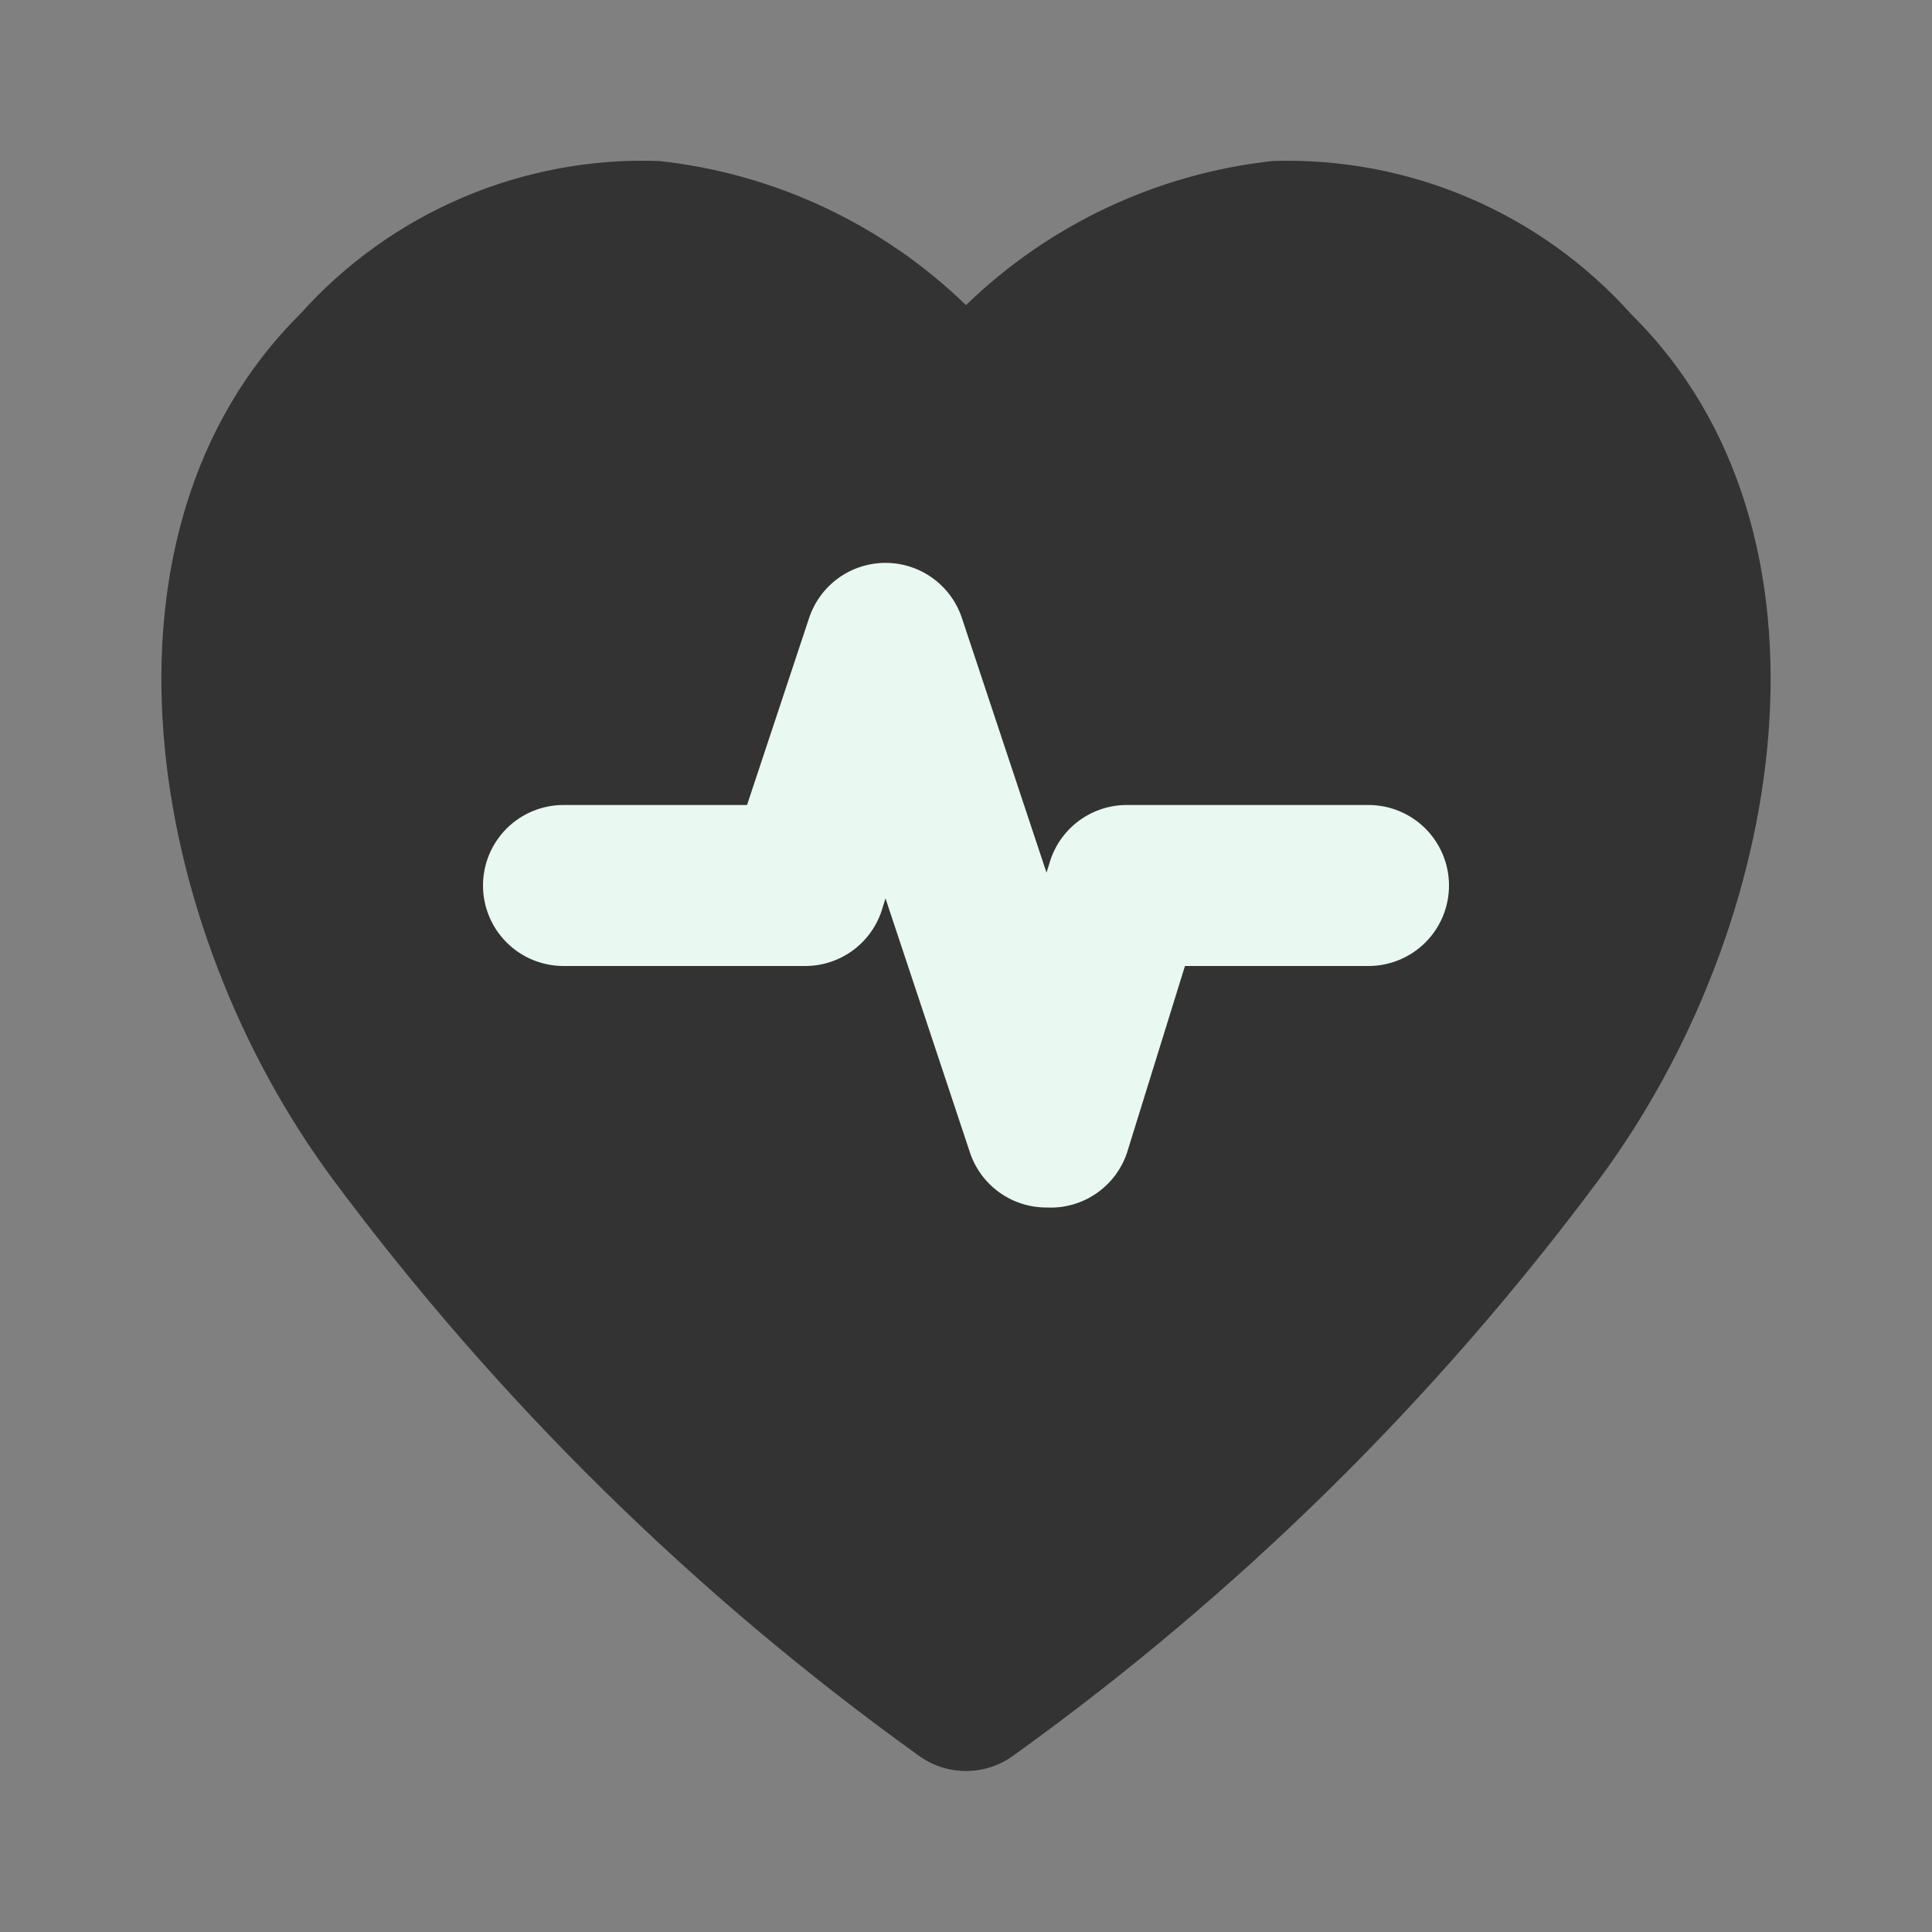
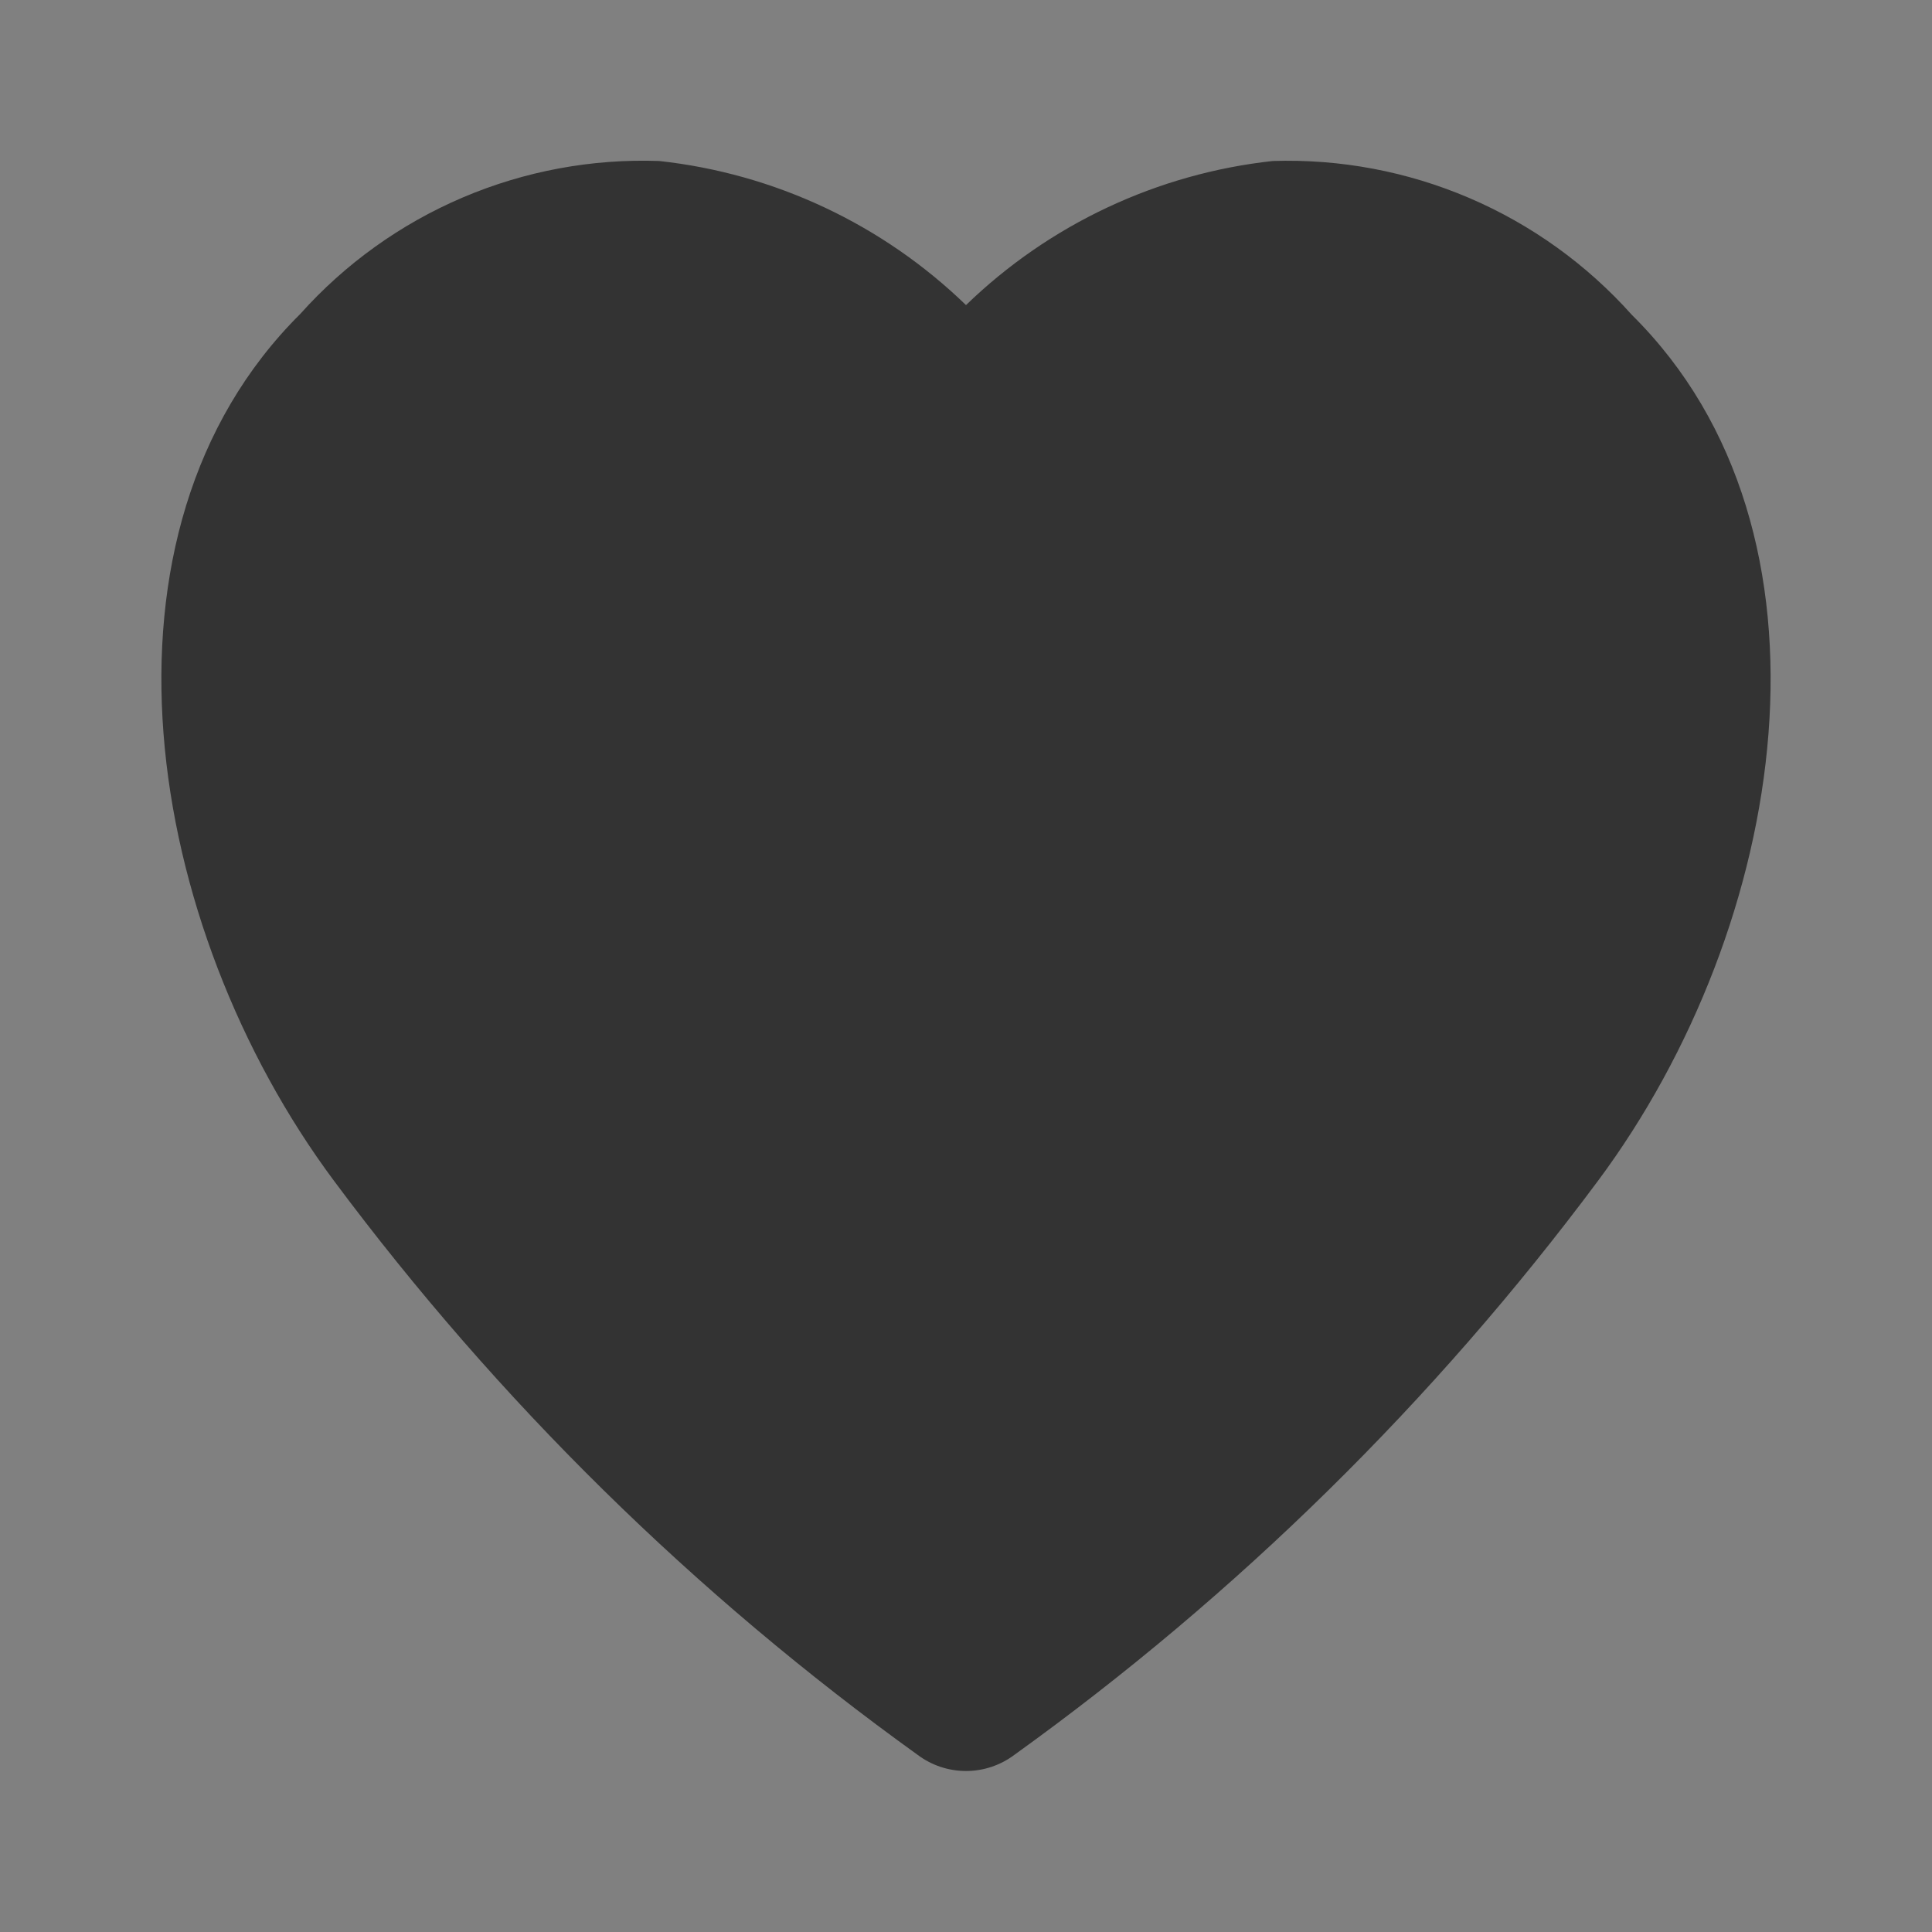
<svg xmlns="http://www.w3.org/2000/svg" fill="none" viewBox="0 0 800 800" height="800" width="800">
  <rect x="0" y="0" width="800" height="800" fill="#808080" stroke="none" />
  <path fill="#333333" d="M675.666 130.334C657.052 109.493 634.091 92.99 608.404 81.989C582.717 70.988 554.929 65.758 527 66.667C479.213 71.893 434.528 92.887 400 126.334C365.471 92.887 320.786 71.893 273 66.667C245.09 65.671 217.304 70.828 191.611 81.773C165.919 92.719 142.949 109.184 124.333 130C33.333 220.334 59.666 383.334 138.333 489C206.202 580.166 287.714 660.328 380 726.667C385.769 730.994 392.787 733.334 400 733.334C407.212 733.334 414.23 730.994 420 726.667C512.285 660.328 593.797 580.166 661.666 489C740.333 383.334 766.666 220.334 675.666 130.334Z" />
-   <path fill="#E9F9F2" d="M433.333 500C426.345 500.018 419.528 497.84 413.846 493.772C408.163 489.705 403.903 483.954 401.667 477.334L366.667 372L365 377.334C362.764 383.954 358.503 389.705 352.821 393.772C347.139 397.84 340.321 400.018 333.333 400H233.333C224.493 400 216.014 396.488 209.763 390.237C203.512 383.986 200 375.507 200 366.667C200 357.826 203.512 349.348 209.763 343.097C216.014 336.845 224.493 333.334 233.333 333.334H309.333L335 256C337.192 249.331 341.433 243.525 347.12 239.408C352.806 235.291 359.647 233.075 366.667 233.075C373.687 233.075 380.527 235.291 386.214 239.408C391.9 243.525 396.141 249.331 398.333 256L433.333 361.334L435 356C437.236 349.38 441.497 343.629 447.179 339.562C452.861 335.494 459.679 333.315 466.667 333.334H566.667C575.507 333.334 583.986 336.845 590.237 343.097C596.488 349.348 600 357.826 600 366.667C600 375.507 596.488 383.986 590.237 390.237C583.986 396.488 575.507 400 566.667 400H490.667L466.667 477.334C464.347 484.233 459.833 490.183 453.814 494.276C447.795 498.369 440.602 500.38 433.333 500Z" />
</svg>